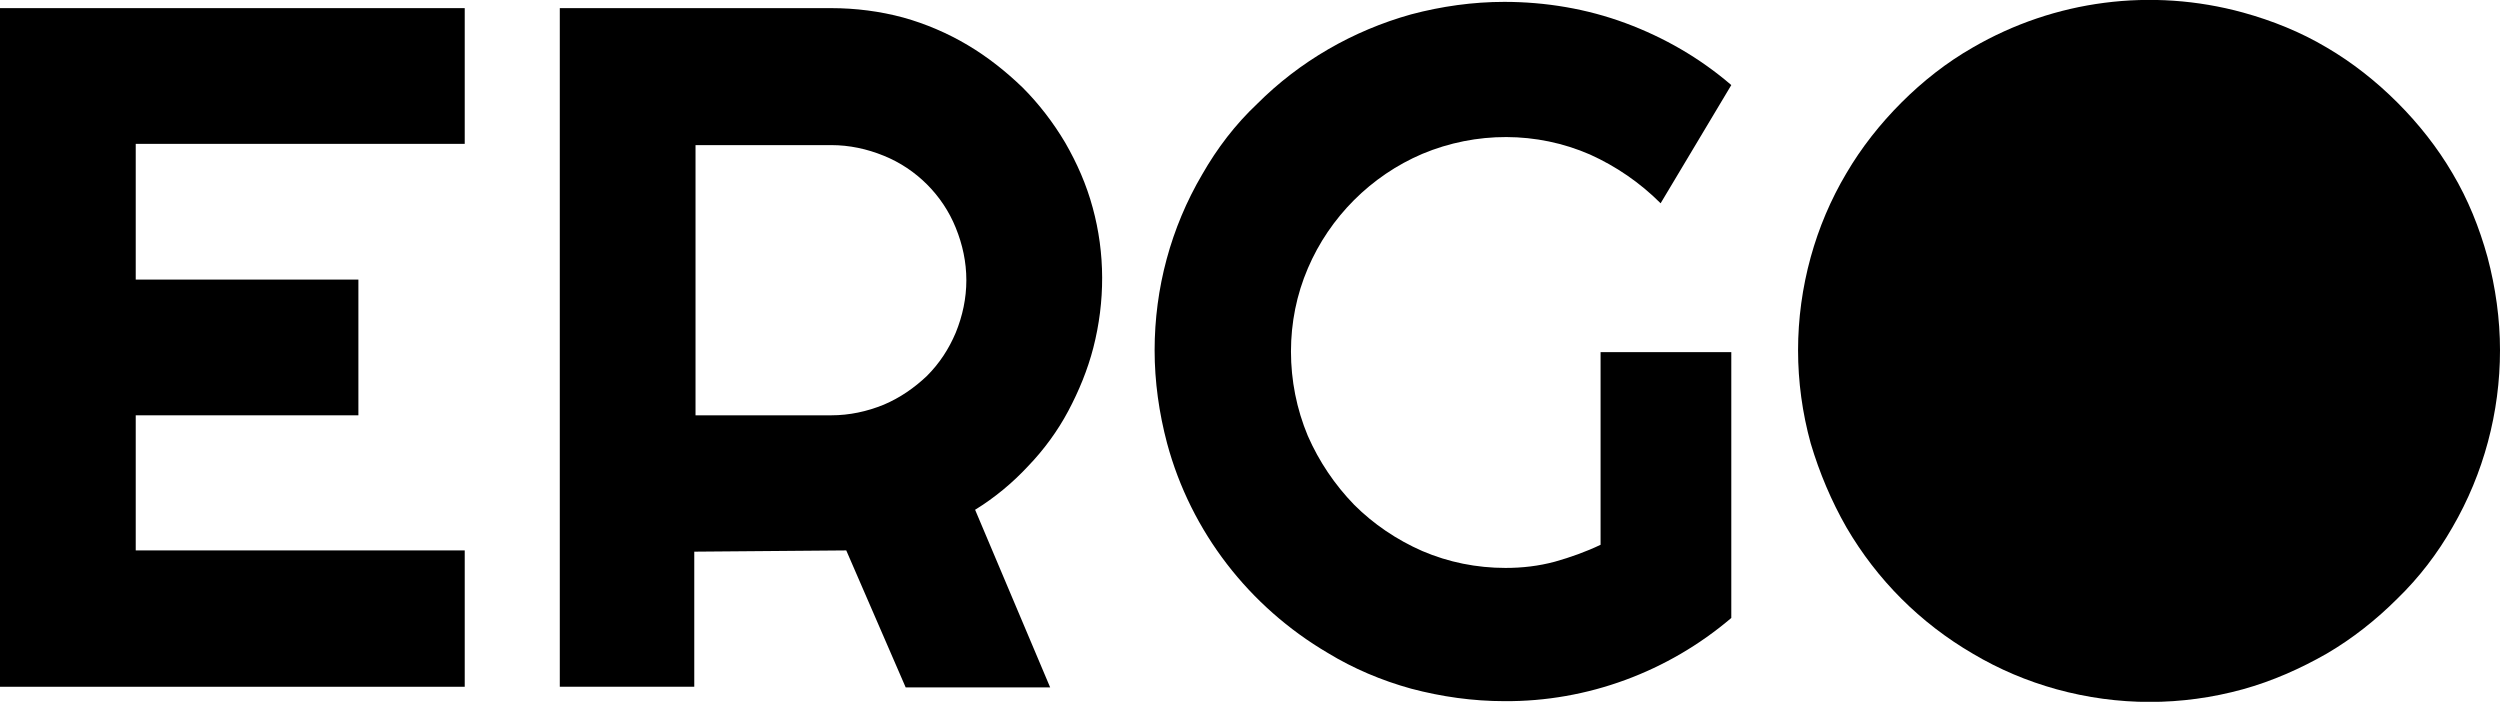
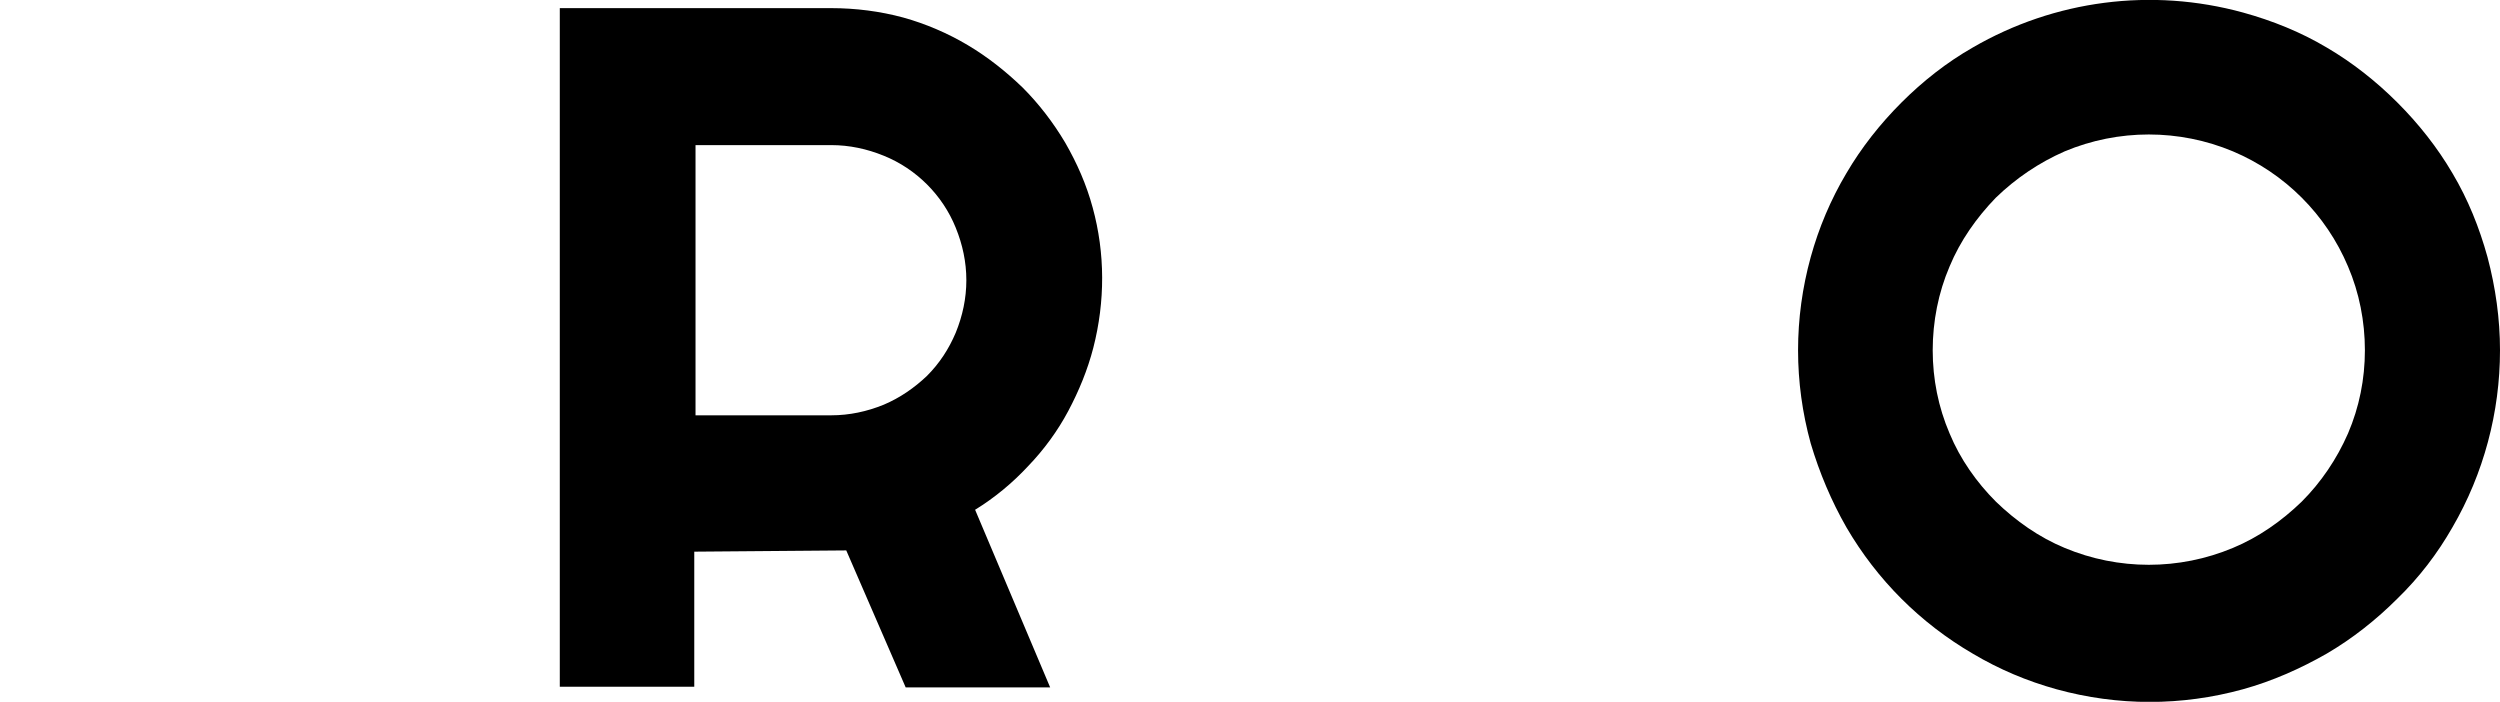
<svg xmlns="http://www.w3.org/2000/svg" xmlns:ns1="http://sodipodi.sourceforge.net/DTD/sodipodi-0.dtd" xmlns:ns2="http://www.inkscape.org/namespaces/inkscape" version="1.1" id="Lager_1" x="0px" y="0px" viewBox="0 0 399.7 112.2" style="enable-background:new 0 0 399.7 112.2;" xml:space="preserve" ns1:docname="ergo_logo_contact (copy).svg" ns2:version="1.1.2 (0a00cf5339, 2022-02-04)">
  <defs id="defs19" />
  <ns1:namedview id="namedview17" pagecolor="#505050" bordercolor="#eeeeee" borderopacity="1" ns2:pageshadow="0" ns2:pageopacity="0" ns2:pagecheckerboard="0" showgrid="false" ns2:zoom="1.5761821" ns2:cx="243.62667" ns2:cy="40.921668" ns2:window-width="1920" ns2:window-height="1090" ns2:window-x="0" ns2:window-y="27" ns2:window-maximized="1" ns2:current-layer="Lager_1" />
  <style type="text/css" id="style2">
	.st0{fill:#97D9D9;}
</style>
  <title id="title4">Ergo_logo_vit</title>
-   <path class="st0" d="M74.3,109.8H0V1.3h74.3V23H21.7v21.7h35.6v21.7H21.7V88h52.6V109.8z" id="path6" style="fill:#000000" />
  <path class="st0" d="M111.2,109.8H89.5V1.3h43.4c3.9,0,7.8,0.5,11.5,1.5c3.6,1,7.1,2.5,10.3,4.4s6.1,4.2,8.8,6.8  c2.6,2.6,4.9,5.6,6.8,8.8c1.9,3.3,3.4,6.7,4.4,10.4c2,7.3,2,15,0.1,22.4c-0.9,3.5-2.3,6.9-4,10.1s-3.9,6.2-6.4,8.8  c-2.5,2.7-5.4,5.1-8.5,7l12,28.4h-23.1L135.3,88L111,88.2v21.6C111,109.8,111.2,109.8,111.2,109.8z M111.2,23v43.4h21.7  c2.9,0,5.7-0.6,8.4-1.7c2.6-1.1,4.9-2.7,6.9-4.6c2-2,3.5-4.3,4.6-6.9c1.1-2.7,1.7-5.5,1.7-8.4s-0.6-5.7-1.7-8.4  c-2.1-5.2-6.3-9.4-11.5-11.5c-2.7-1.1-5.5-1.7-8.4-1.7h-21.7C111.2,23.2,111.2,23,111.2,23z" id="path8" style="fill:#000000" />
-   <path class="st0" d="M276.8,98.8c-10.1,8.6-23,13.4-36.3,13.3c-5,0-10-0.7-14.9-2c-4.7-1.3-9.2-3.2-13.3-5.7  C199.7,97,190.4,85,186.6,70.9c-1.3-4.9-2-9.9-2-14.9c0-9.9,2.6-19.6,7.6-28.1c2.4-4.2,5.3-8,8.8-11.3c6.8-6.8,15.3-11.7,24.6-14.3  c4.9-1.3,9.9-2,14.9-2c6.6,0,13.2,1.1,19.4,3.4s11.9,5.6,16.9,9.9l-11.3,18.9c-3.3-3.3-7.1-5.9-11.3-7.8c-8.5-3.7-18.2-3.7-26.8-0.1  c-8.2,3.5-14.8,10.1-18.3,18.3c-1.8,4.2-2.7,8.7-2.7,13.3s0.9,9.2,2.7,13.5c1.8,4.1,4.3,7.8,7.4,11c3.1,3.1,6.8,5.6,10.9,7.4  c4.2,1.8,8.7,2.7,13.3,2.7c2.7,0,5.3-0.3,7.9-1c2.5-0.7,5-1.6,7.3-2.7V56.3h20.9V98.8L276.8,98.8z" id="path10" style="fill:#000000" />
  <path class="st0" d="M399.7,56c0,9.9-2.6,19.7-7.6,28.3c-2.4,4.2-5.3,8-8.8,11.4c-3.4,3.4-7.2,6.4-11.3,8.8  c-4.2,2.4-8.7,4.4-13.4,5.7c-9.8,2.7-20,2.7-29.8,0c-4.7-1.3-9.2-3.2-13.4-5.7c-8.4-4.9-15.3-11.8-20.2-20.2  c-2.4-4.2-4.3-8.7-5.7-13.4c-2.7-9.8-2.7-20,0-29.8c1.3-4.7,3.2-9.2,5.7-13.4c2.4-4.1,5.4-7.9,8.8-11.3s7.2-6.4,11.4-8.8  C328.5,0,344-2,358.6,2c4.7,1.3,9.2,3.1,13.4,5.6c4.1,2.4,7.9,5.4,11.3,8.8s6.4,7.2,8.8,11.3c2.5,4.2,4.3,8.7,5.6,13.4  C399,46,399.7,51,399.7,56z M378.1,56c0-4.6-0.9-9.2-2.7-13.4c-3.5-8.3-10.1-14.9-18.4-18.4c-8.6-3.6-18.3-3.6-26.9,0  c-4.1,1.8-7.8,4.3-11,7.4c-3.1,3.2-5.7,6.9-7.4,11c-1.8,4.2-2.7,8.8-2.7,13.4s0.9,9.1,2.7,13.3c1.7,4.1,4.3,7.8,7.4,10.9  c3.2,3.1,6.9,5.7,11,7.4c8.6,3.6,18.3,3.6,26.9,0c4.1-1.7,7.8-4.3,11-7.4c3.1-3.1,5.6-6.8,7.4-10.9C377.2,65.1,378.1,60.6,378.1,56z  " id="path12" style="fill:#000000" />
-   <path class="st0" d="M344.4,97.6c24.9,0,45-20.1,45-45s-20.1-45-45-45s-45,20.1-45,45S319.5,97.6,344.4,97.6" id="path14" style="fill:#000000" />
</svg>